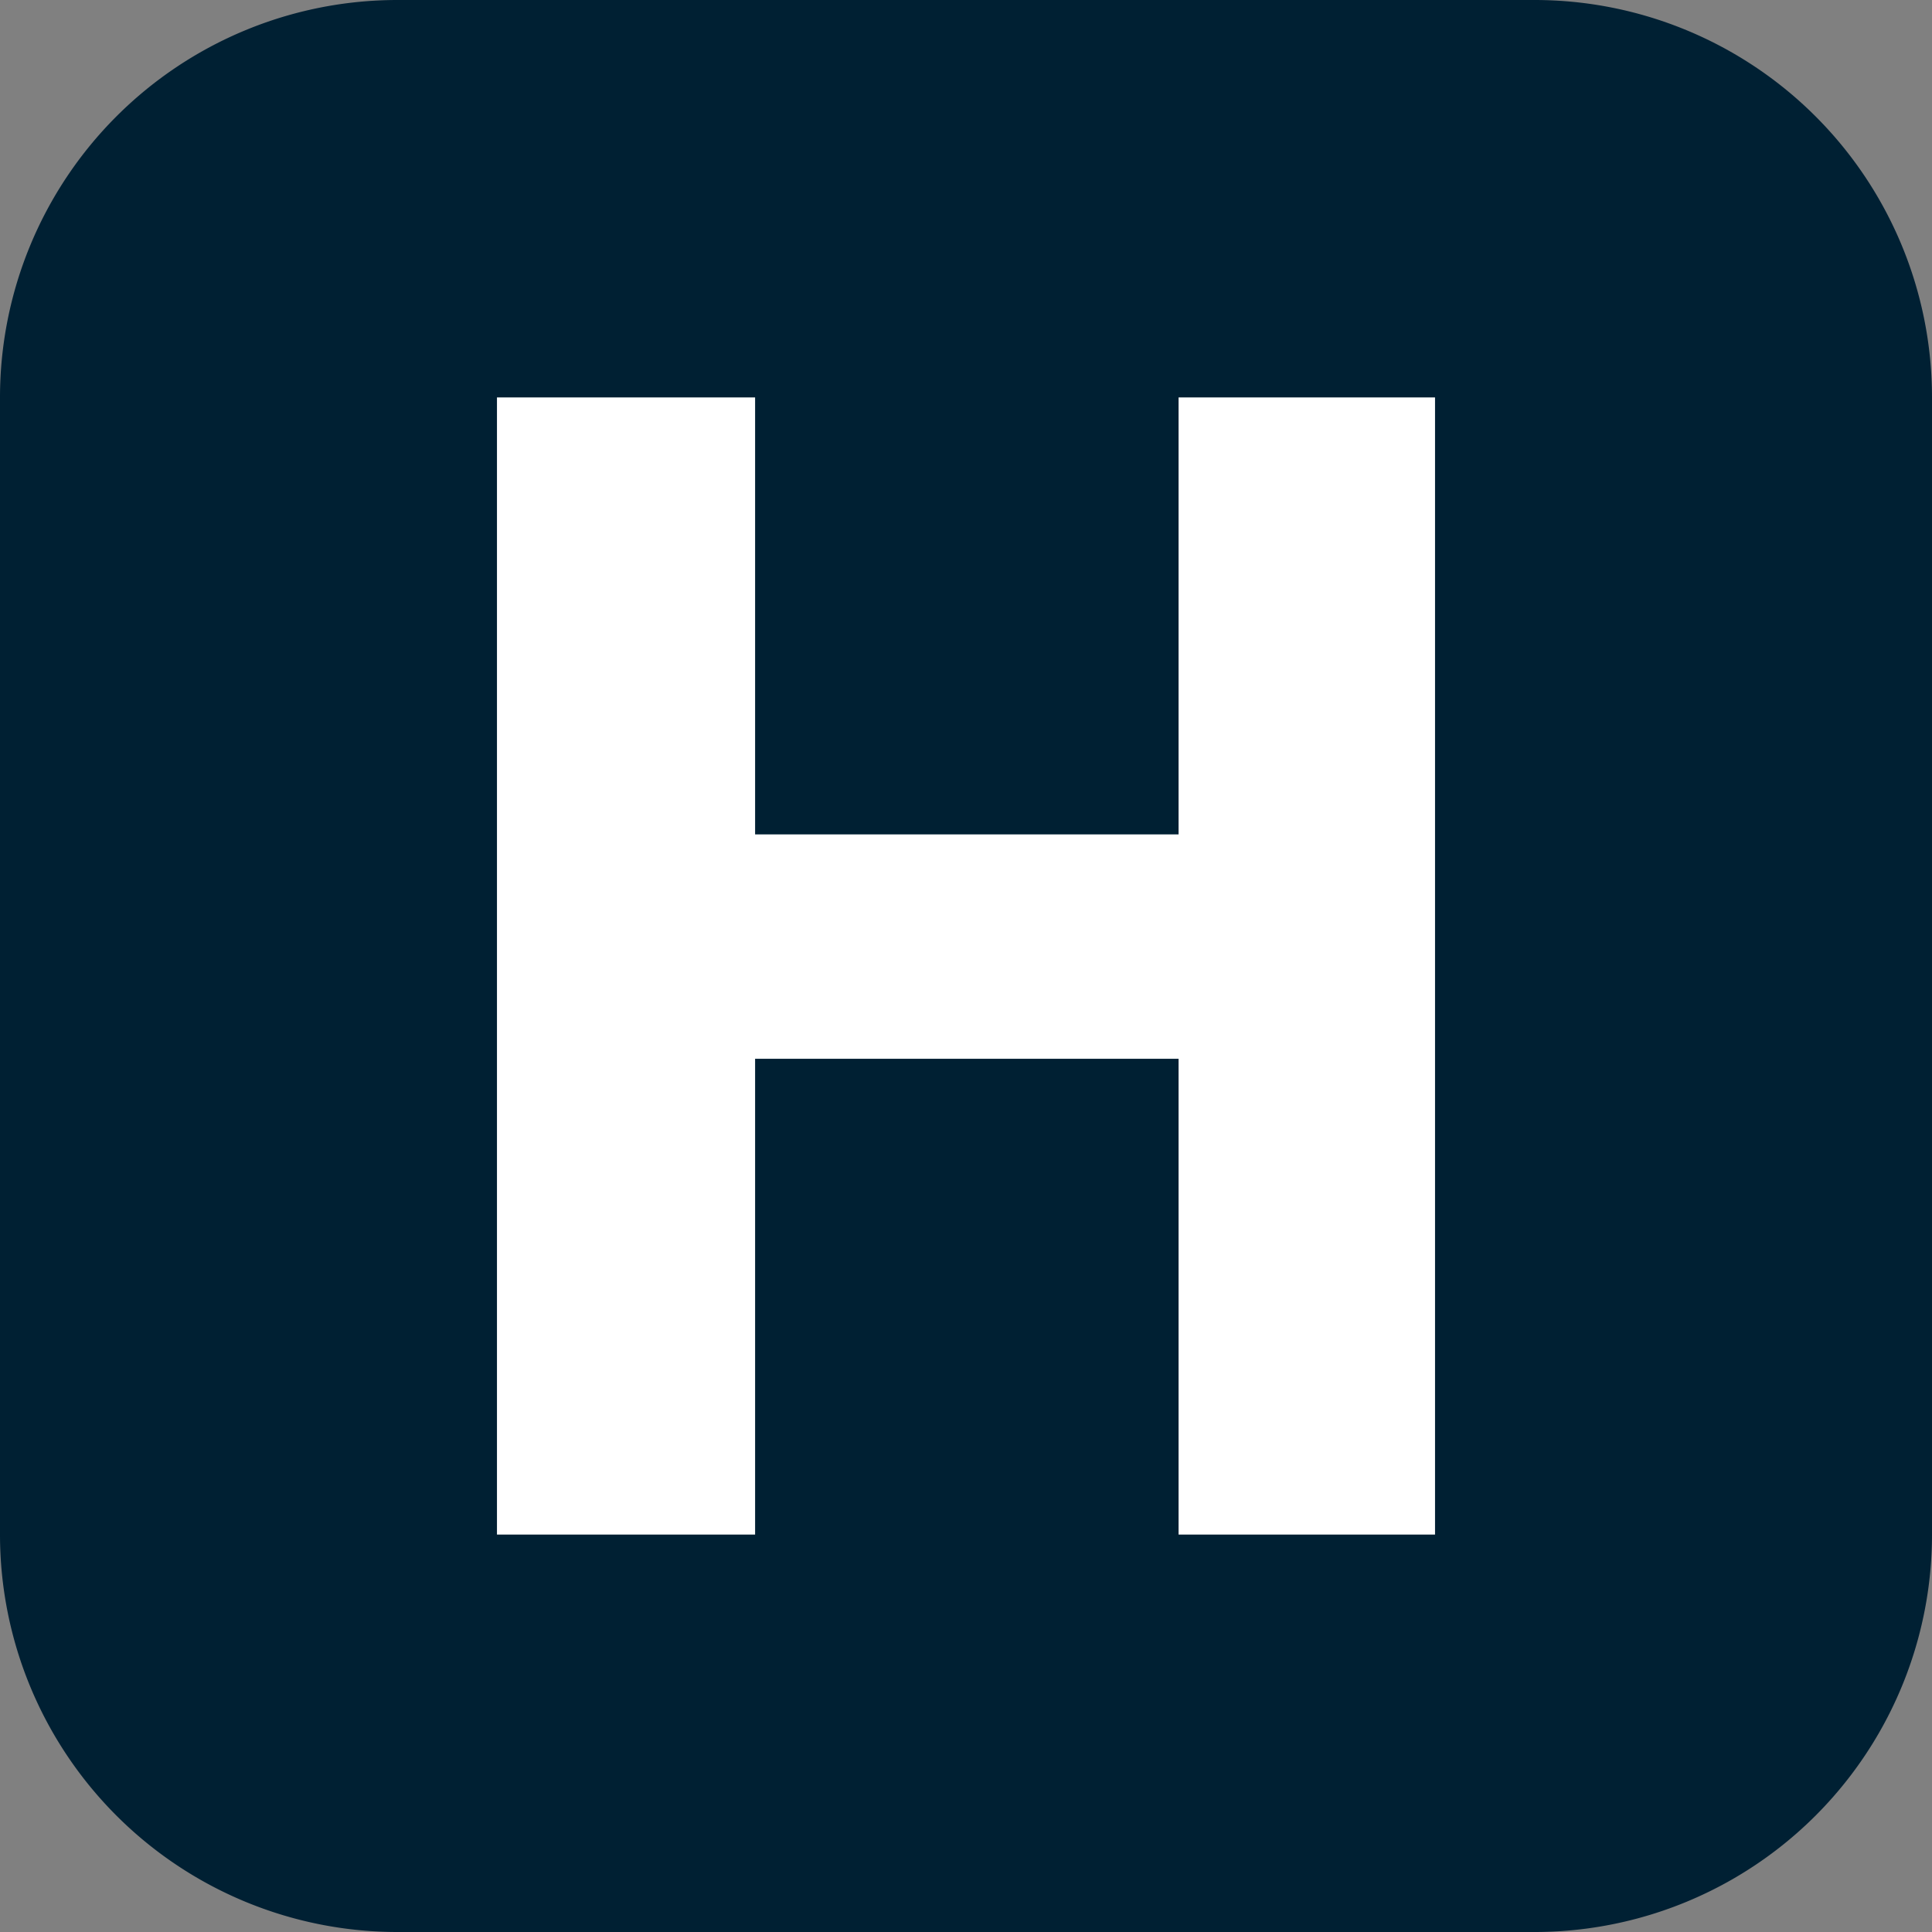
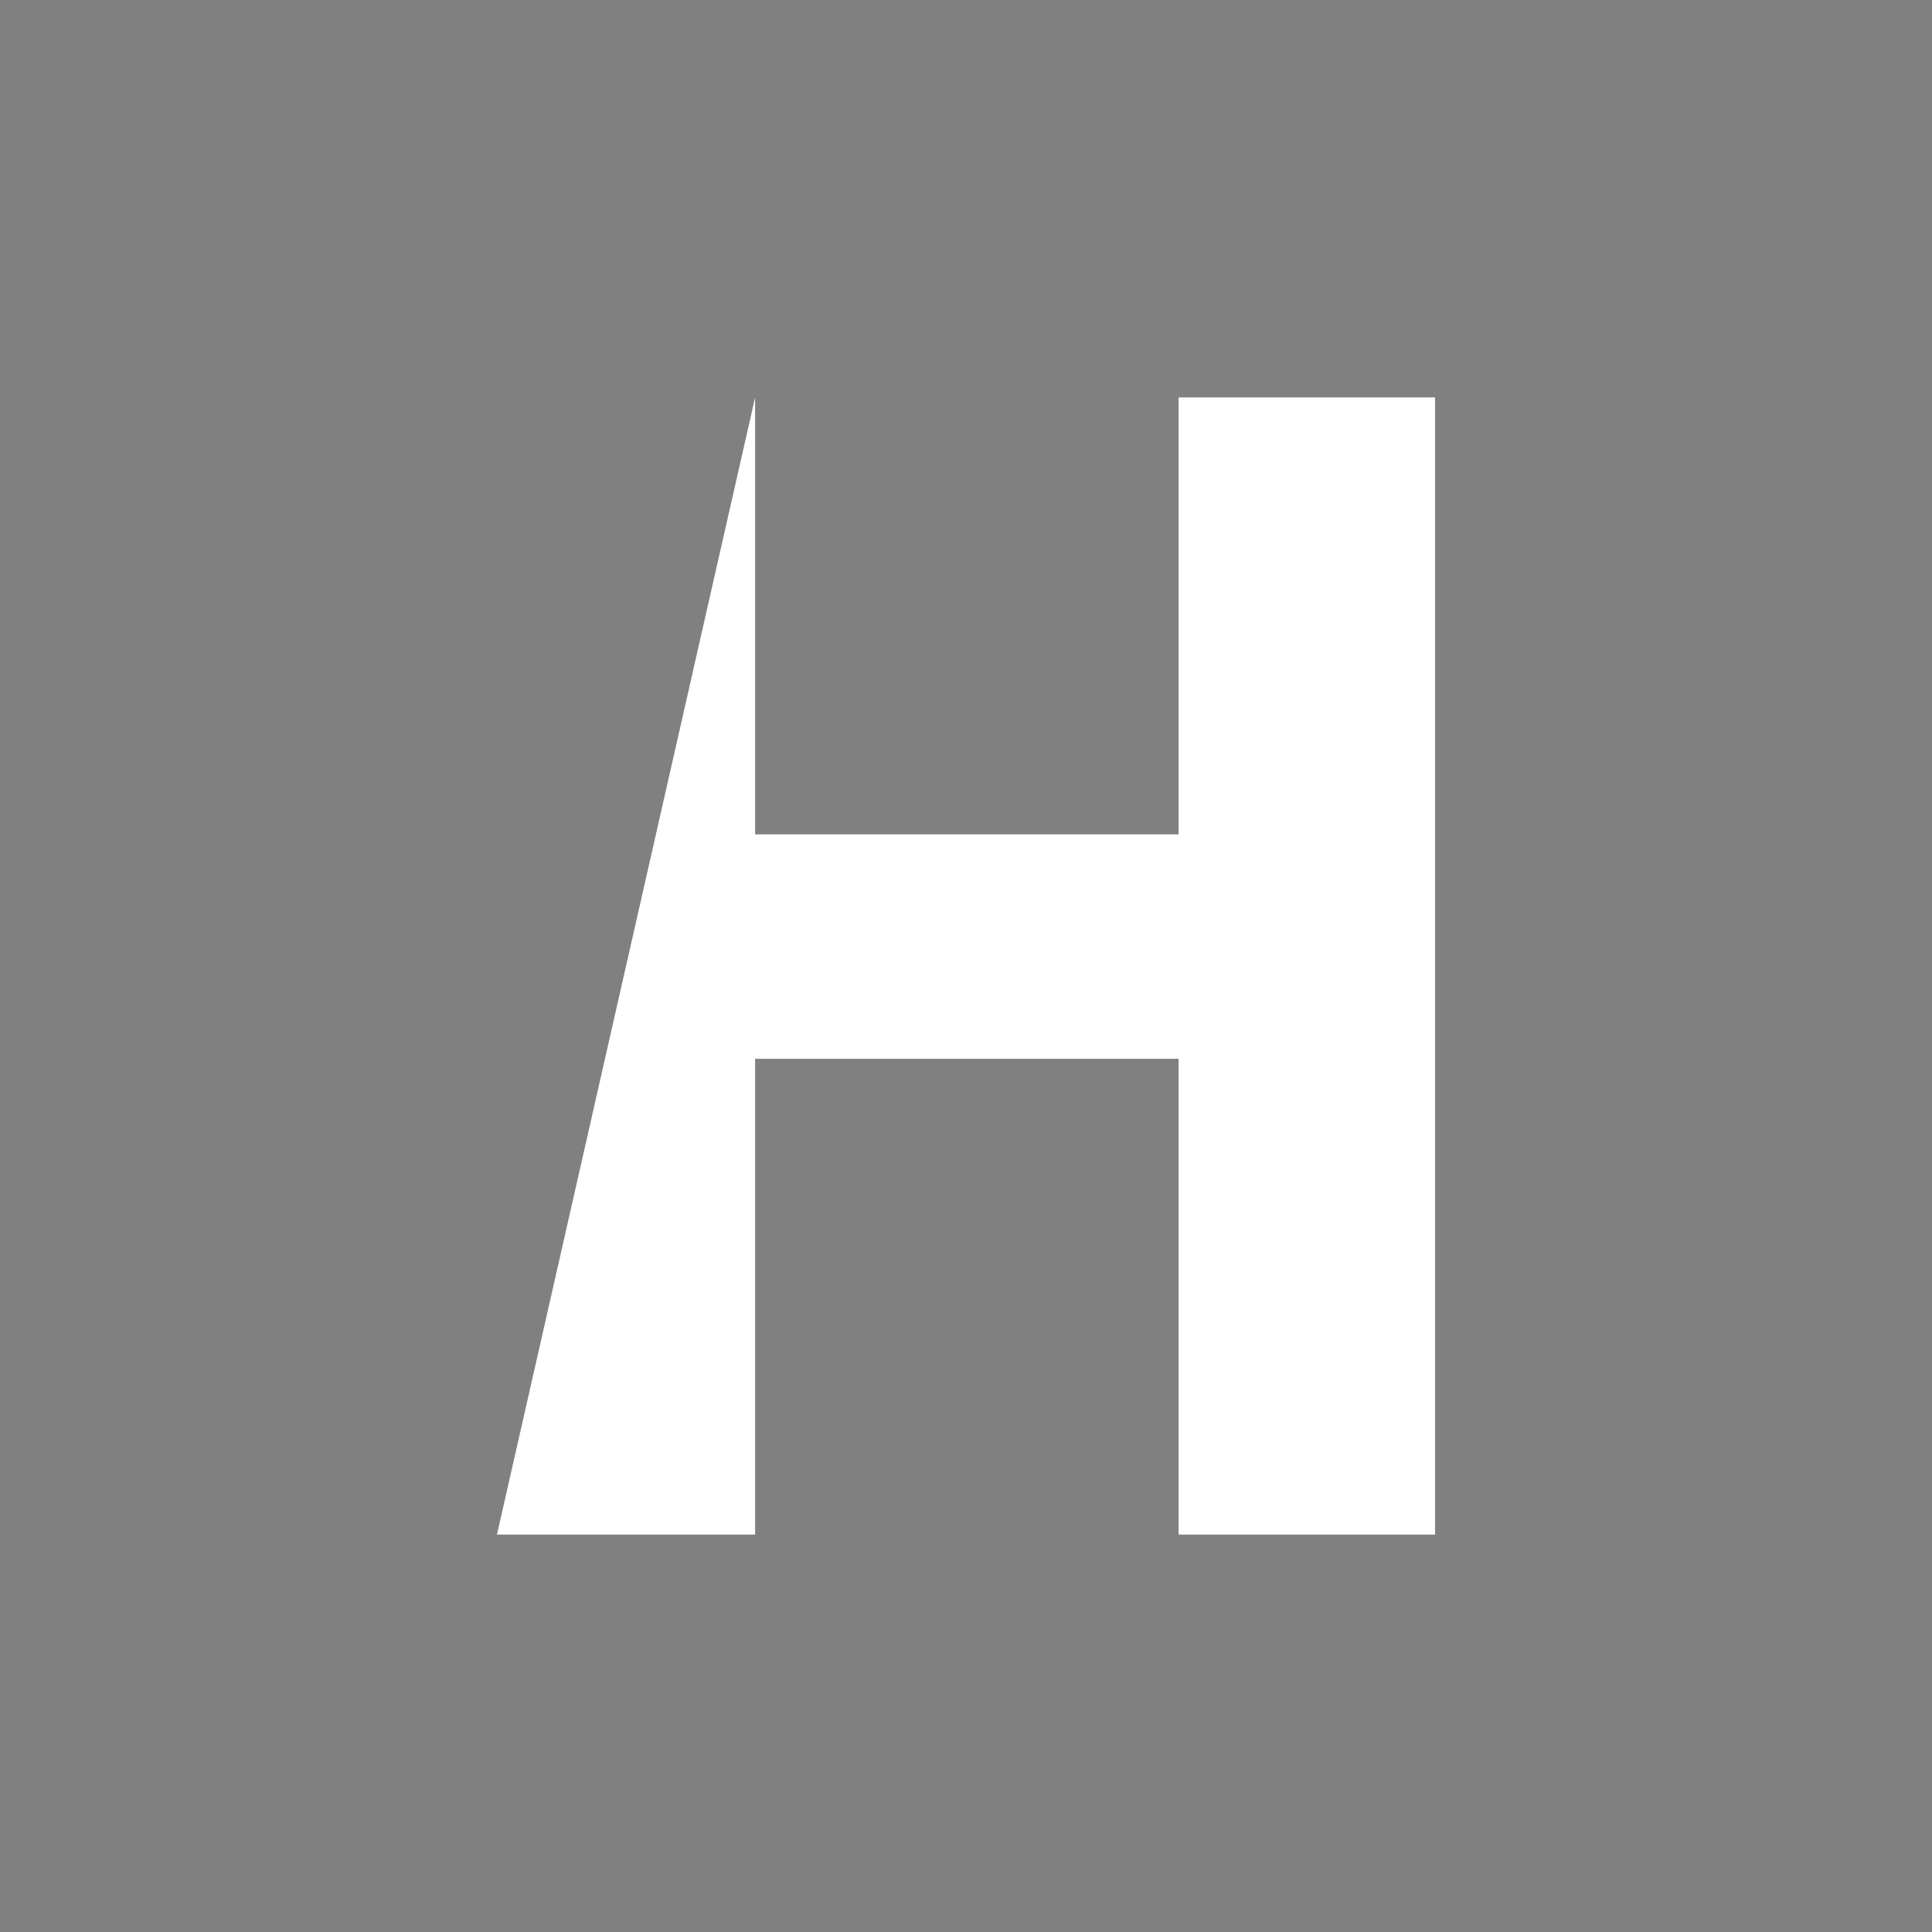
<svg xmlns="http://www.w3.org/2000/svg" id="Group_322" data-name="Group 322" width="100" height="100" viewBox="0 0 100 100">
  <rect x="0" y="0" width="100" height="100" fill="#808080" stroke="none" />
  <defs>
    <clipPath id="clip-path">
      <rect id="Rectangle_31" data-name="Rectangle 31" width="100" height="100" fill="none" />
    </clipPath>
  </defs>
  <g id="Group_298" data-name="Group 298" clip-path="url(#clip-path)">
-     <path id="Path_478" data-name="Path 478" d="M79.428,100H20.572A20.572,20.572,0,0,1,0,79.428V20.572A20.572,20.572,0,0,1,20.572,0H79.428A20.572,20.572,0,0,1,100,20.572V79.428A20.572,20.572,0,0,1,79.428,100" fill="#002033" />
-     <path id="Path_479" data-name="Path 479" d="M53.587,32.169V54.786H75.506V32.169H88.78V91.027H75.506V66.4H53.587V91.027H40.226V32.169Z" transform="translate(-14.503 -11.598)" fill="#fff" />
+     <path id="Path_479" data-name="Path 479" d="M53.587,32.169V54.786H75.506V32.169H88.78V91.027H75.506V66.4H53.587V91.027H40.226Z" transform="translate(-14.503 -11.598)" fill="#fff" />
  </g>
</svg>